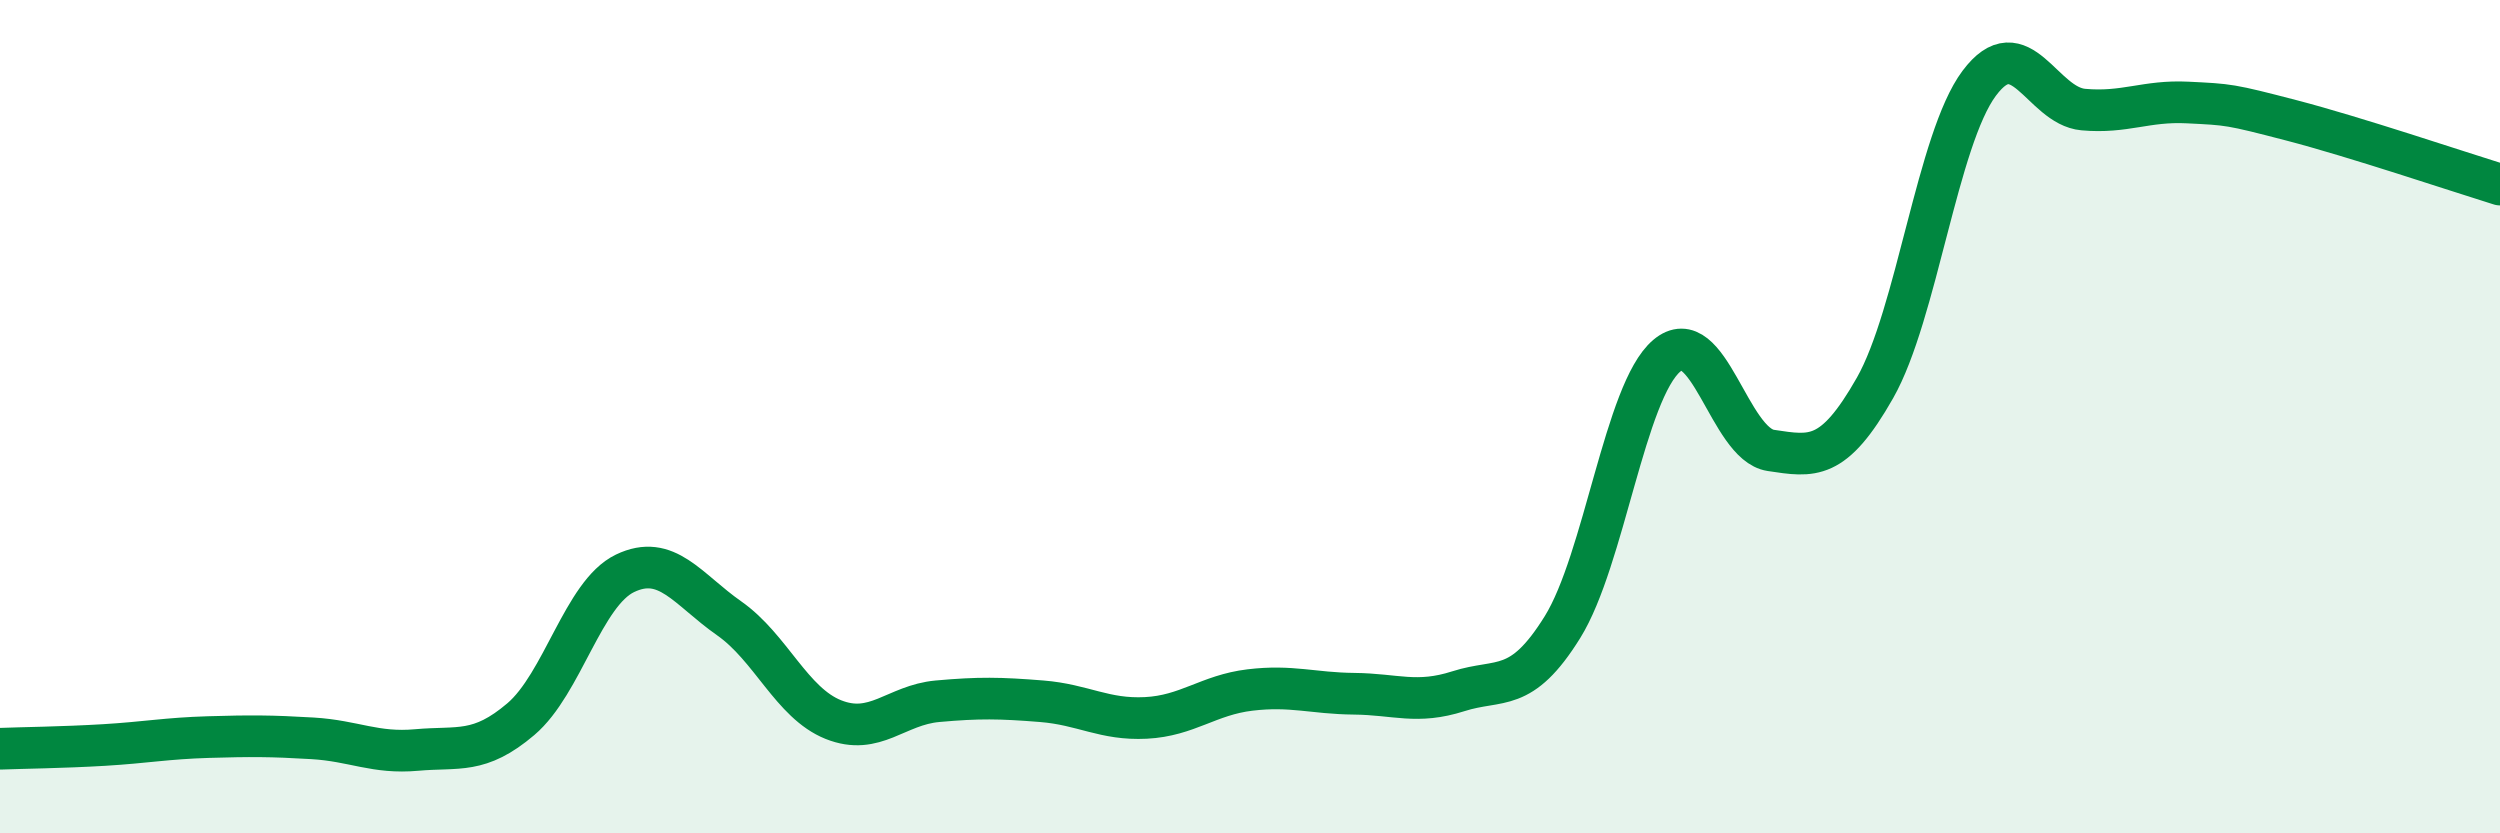
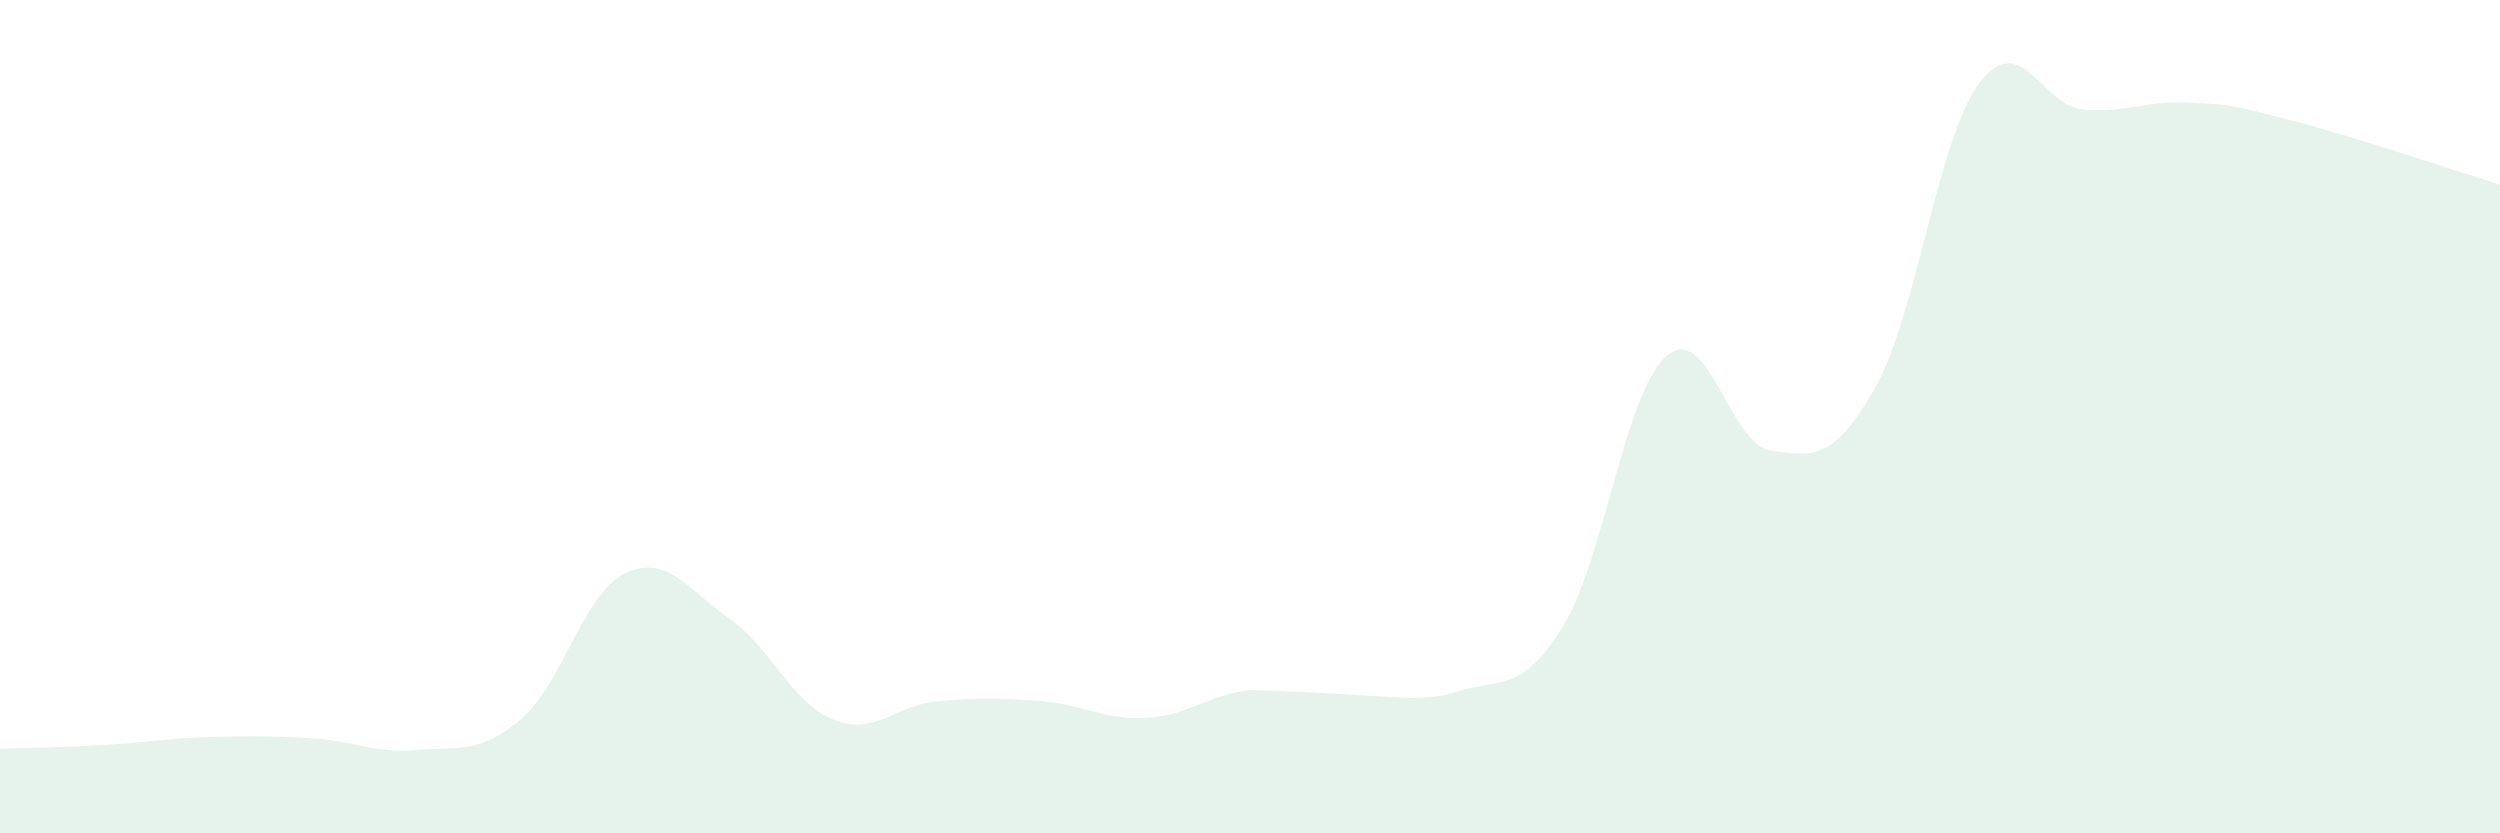
<svg xmlns="http://www.w3.org/2000/svg" width="60" height="20" viewBox="0 0 60 20">
-   <path d="M 0,17.97 C 0.5,17.95 1.5,17.94 2.5,17.88 C 3.5,17.82 4,17.72 5,17.69 C 6,17.66 6.5,17.66 7.5,17.72 C 8.5,17.78 9,18.09 10,18 C 11,17.91 11.5,18.11 12.5,17.26 C 13.5,16.41 14,14.24 15,13.76 C 16,13.28 16.5,14.14 17.5,14.84 C 18.5,15.54 19,16.87 20,17.27 C 21,17.67 21.5,16.92 22.5,16.83 C 23.5,16.74 24,16.75 25,16.83 C 26,16.91 26.5,17.28 27.5,17.23 C 28.5,17.18 29,16.68 30,16.56 C 31,16.44 31.5,16.64 32.5,16.65 C 33.5,16.66 34,16.91 35,16.59 C 36,16.27 36.5,16.66 37.5,15.05 C 38.5,13.44 39,9.39 40,8.54 C 41,7.69 41.5,10.66 42.5,10.81 C 43.5,10.96 44,11.07 45,9.31 C 46,7.55 46.5,3.34 47.5,2 C 48.5,0.66 49,2.54 50,2.63 C 51,2.72 51.5,2.41 52.5,2.46 C 53.5,2.51 53.5,2.5 55,2.89 C 56.5,3.28 59,4.12 60,4.43L60 20L0 20Z" fill="#008740" opacity="0.1" stroke-linecap="round" stroke-linejoin="round" />
-   <path d="M 0,17.97 C 0.5,17.95 1.5,17.94 2.5,17.88 C 3.5,17.82 4,17.72 5,17.69 C 6,17.66 6.5,17.66 7.5,17.72 C 8.5,17.78 9,18.09 10,18 C 11,17.91 11.5,18.11 12.5,17.26 C 13.5,16.41 14,14.24 15,13.76 C 16,13.28 16.5,14.14 17.5,14.84 C 18.5,15.54 19,16.87 20,17.27 C 21,17.67 21.5,16.92 22.5,16.83 C 23.5,16.74 24,16.75 25,16.83 C 26,16.91 26.5,17.28 27.5,17.23 C 28.5,17.18 29,16.68 30,16.56 C 31,16.44 31.5,16.64 32.5,16.65 C 33.5,16.66 34,16.91 35,16.59 C 36,16.27 36.5,16.66 37.5,15.05 C 38.5,13.44 39,9.39 40,8.54 C 41,7.69 41.5,10.66 42.5,10.81 C 43.5,10.96 44,11.07 45,9.31 C 46,7.55 46.5,3.34 47.5,2 C 48.5,0.66 49,2.54 50,2.63 C 51,2.72 51.5,2.41 52.5,2.46 C 53.5,2.51 53.5,2.5 55,2.89 C 56.5,3.28 59,4.12 60,4.43" stroke="#008740" stroke-width="1" fill="none" stroke-linecap="round" stroke-linejoin="round" />
+   <path d="M 0,17.97 C 0.5,17.95 1.5,17.94 2.5,17.88 C 3.5,17.82 4,17.72 5,17.69 C 6,17.66 6.5,17.66 7.5,17.72 C 8.5,17.78 9,18.09 10,18 C 11,17.91 11.5,18.11 12.5,17.26 C 13.5,16.41 14,14.24 15,13.76 C 16,13.28 16.5,14.14 17.5,14.84 C 18.5,15.54 19,16.87 20,17.27 C 21,17.67 21.5,16.92 22.5,16.83 C 23.5,16.74 24,16.75 25,16.83 C 26,16.91 26.5,17.28 27.5,17.23 C 28.5,17.18 29,16.68 30,16.56 C 33.5,16.66 34,16.91 35,16.59 C 36,16.27 36.5,16.66 37.5,15.05 C 38.5,13.44 39,9.39 40,8.54 C 41,7.69 41.5,10.66 42.5,10.81 C 43.5,10.96 44,11.07 45,9.31 C 46,7.55 46.5,3.34 47.5,2 C 48.5,0.66 49,2.54 50,2.63 C 51,2.72 51.5,2.41 52.5,2.46 C 53.5,2.51 53.5,2.5 55,2.89 C 56.5,3.28 59,4.12 60,4.43L60 20L0 20Z" fill="#008740" opacity="0.1" stroke-linecap="round" stroke-linejoin="round" />
</svg>